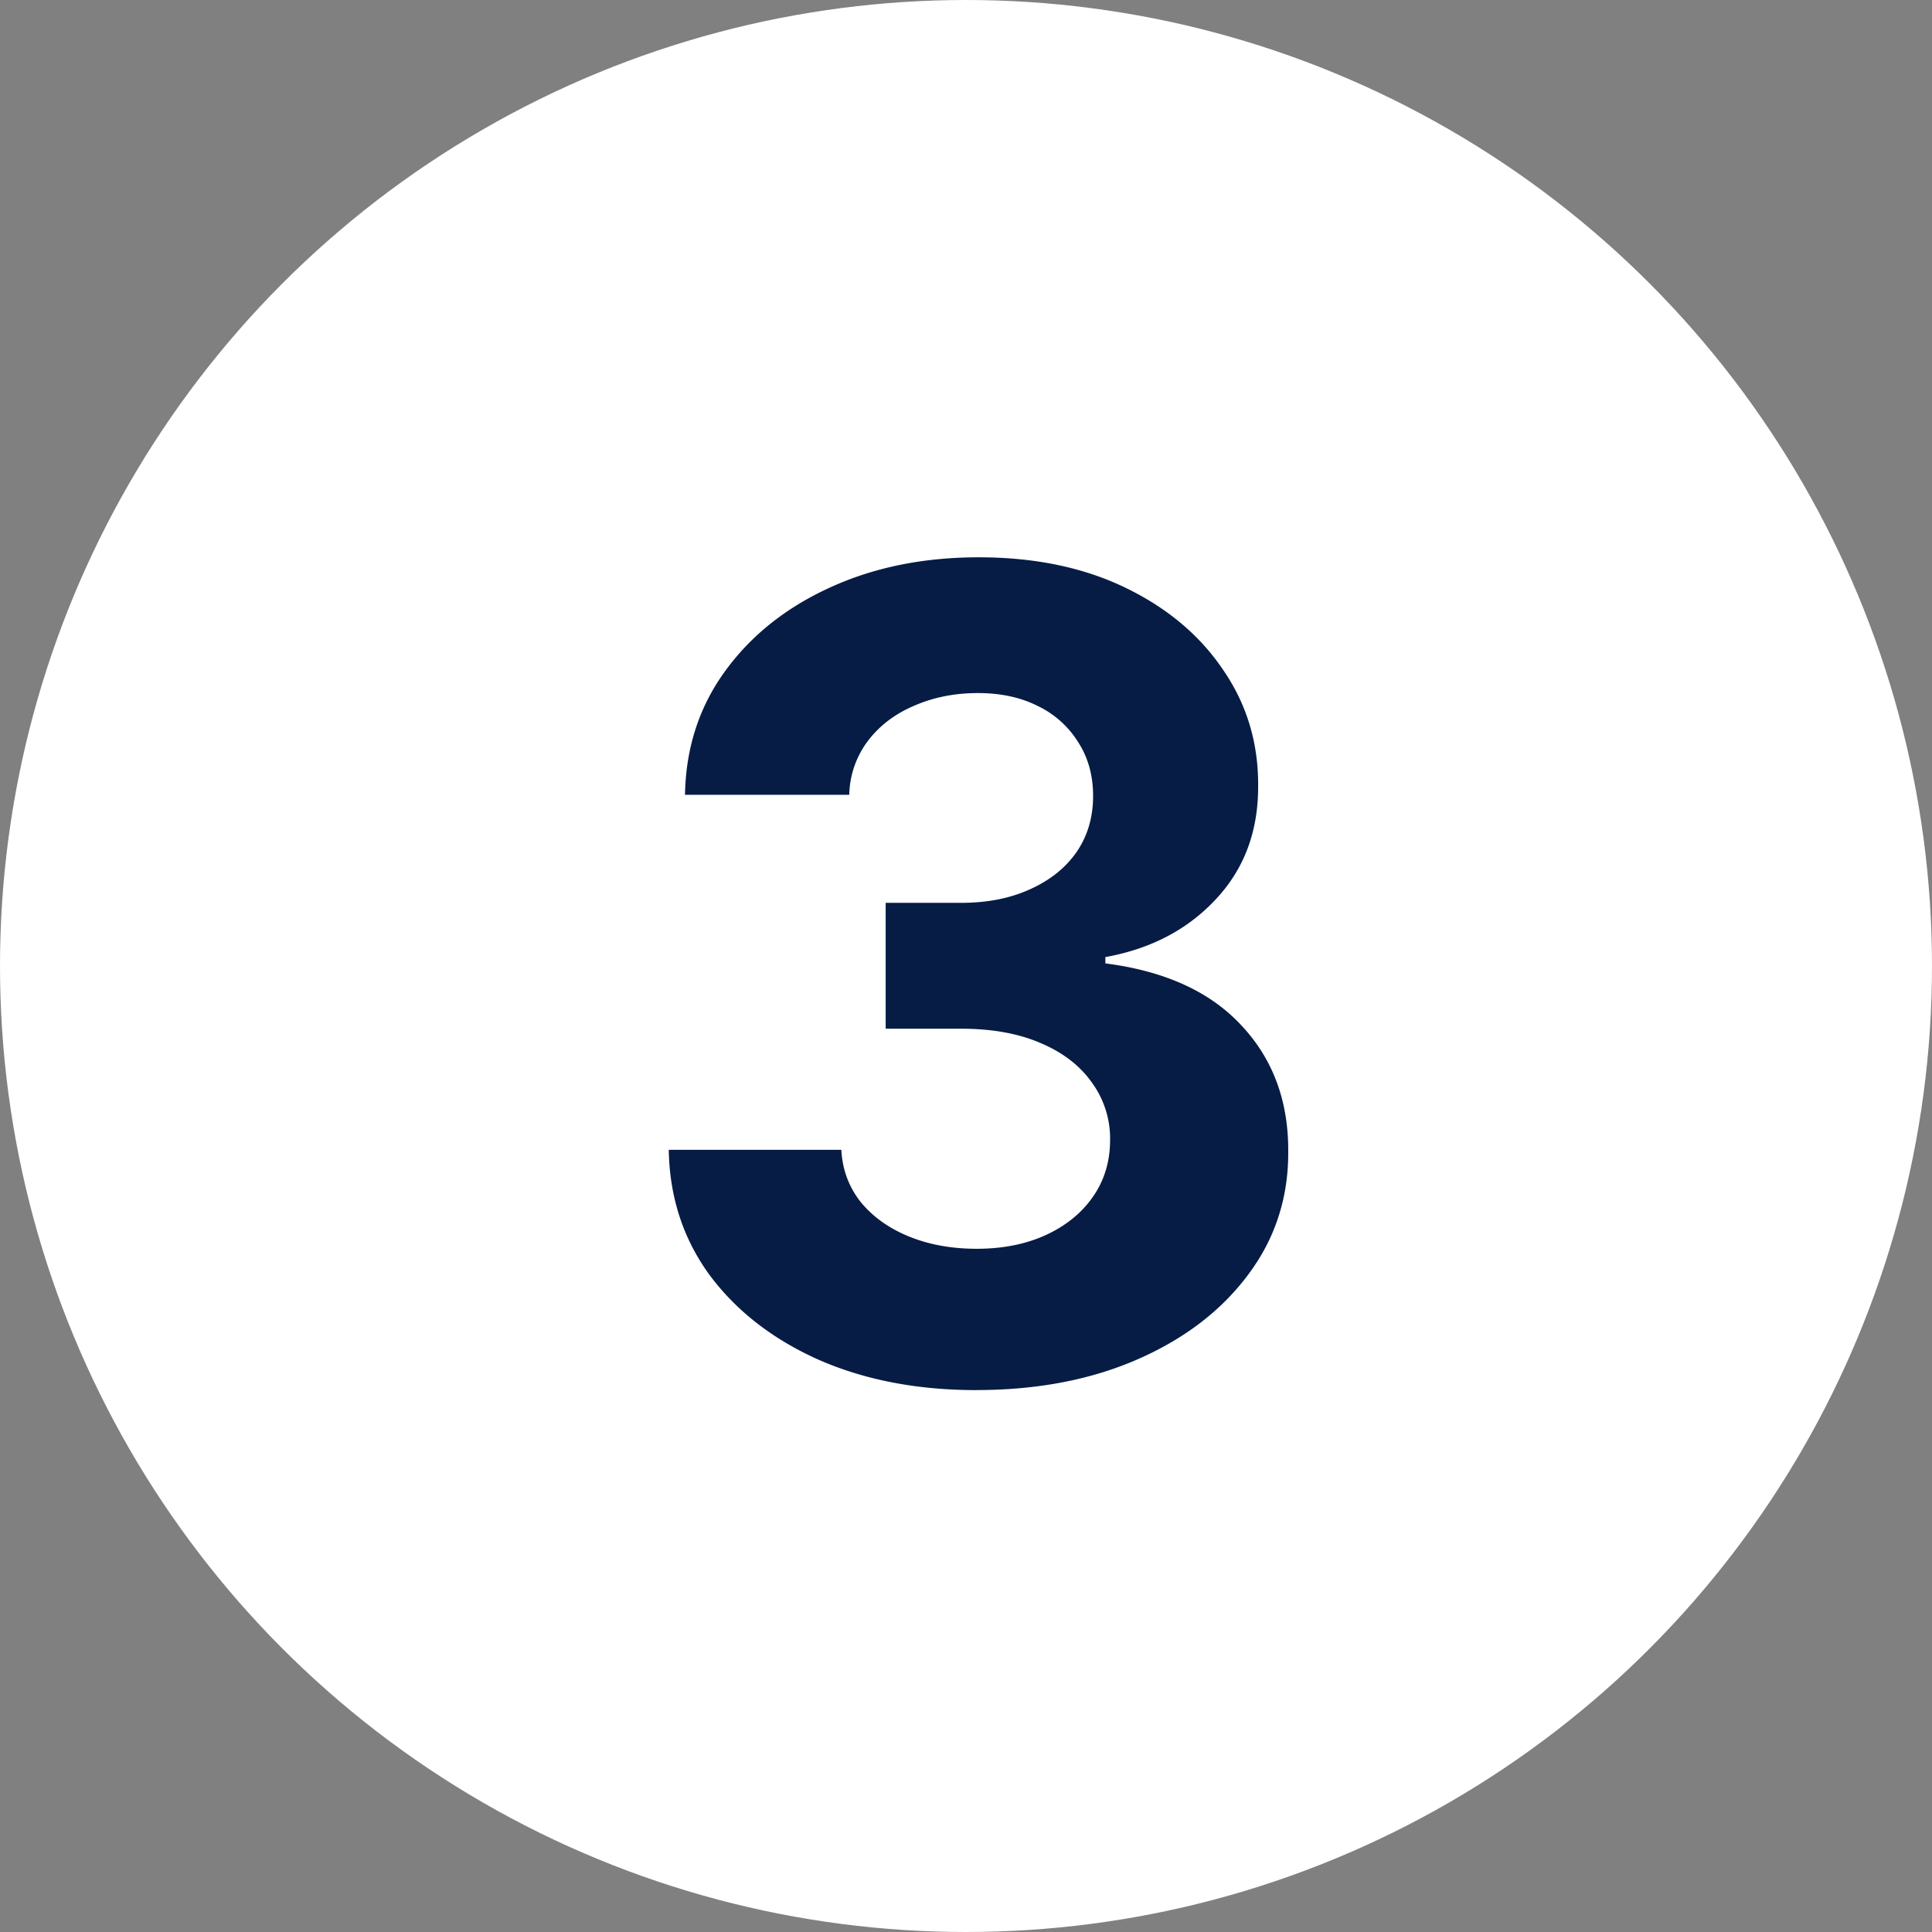
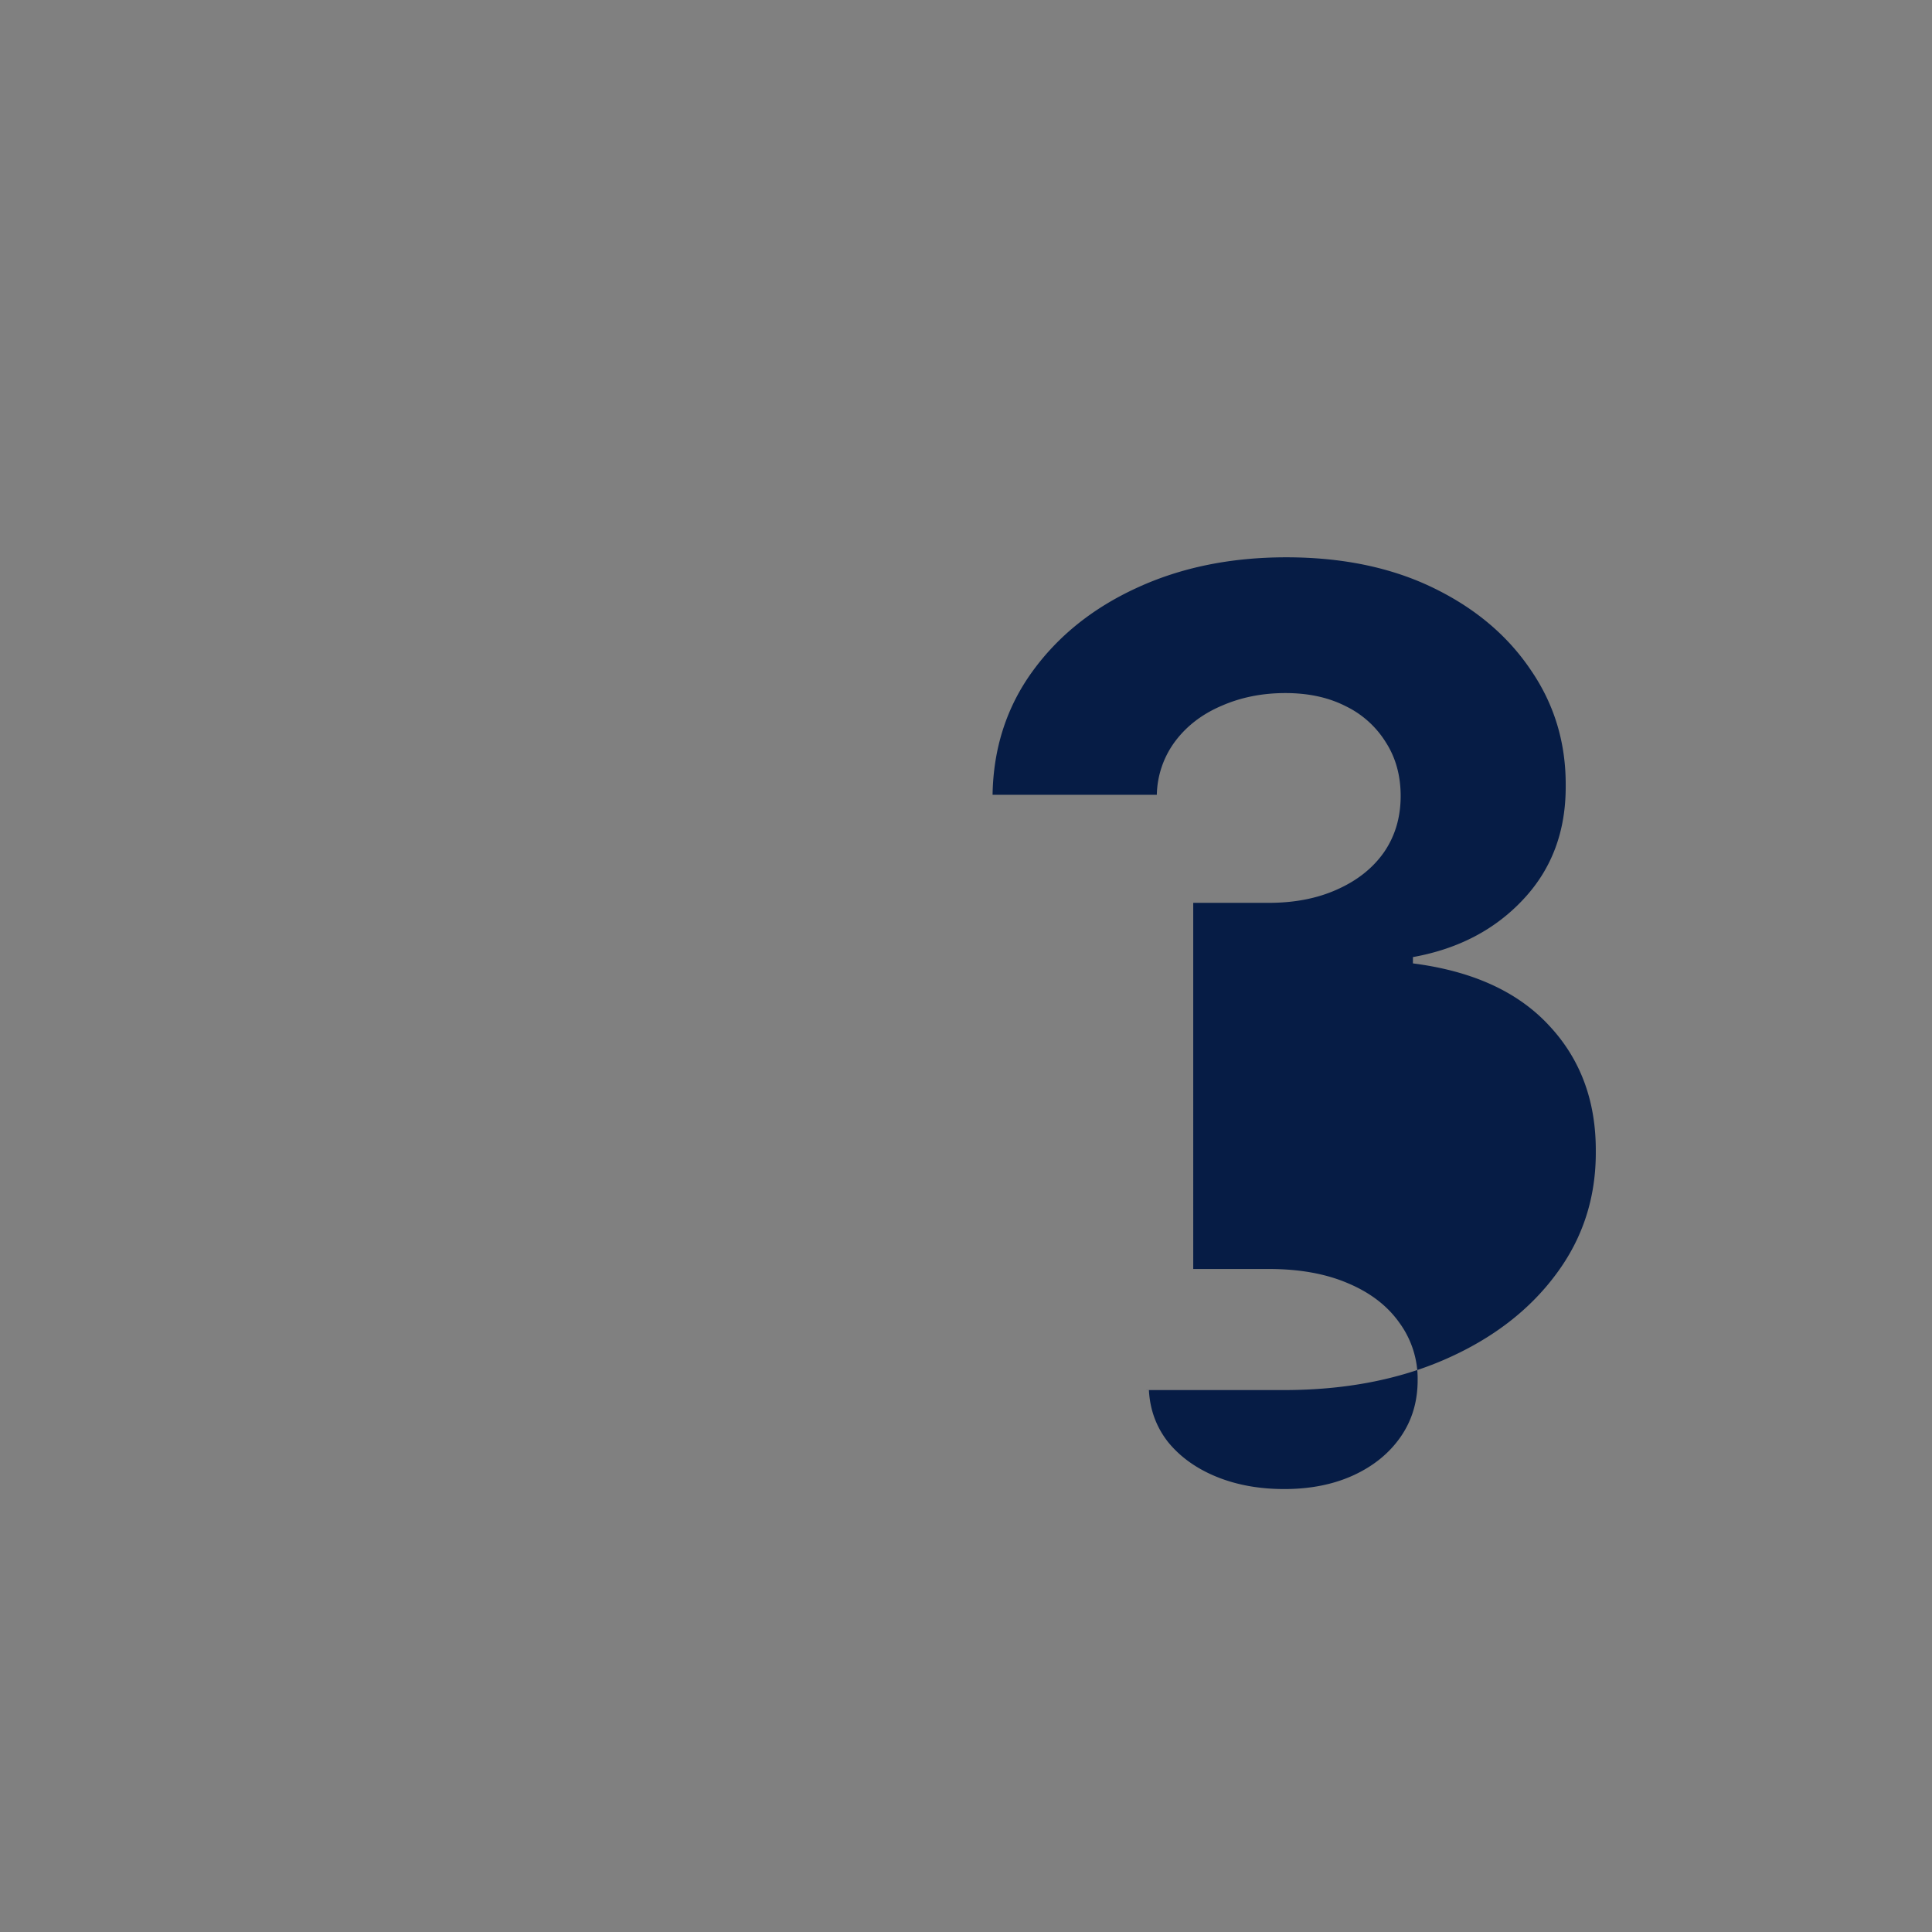
<svg xmlns="http://www.w3.org/2000/svg" width="52" height="52" fill="none">
  <rect width="100%" height="100%" fill="#808080" stroke="none" />
-   <circle cx="26" cy="26" r="26" fill="#fff" />
-   <path d="M26.278 37.415c-1.591 0-3.008-.274-4.251-.82-1.236-.554-2.212-1.314-2.93-2.28-.71-.973-1.076-2.096-1.097-3.367h4.645c.028.533.202 1.002.522 1.406.327.398.76.707 1.3.927.54.22 1.147.33 1.821.33.703 0 1.325-.124 1.865-.372.54-.249.962-.593 1.268-1.034.305-.44.457-.948.457-1.523a2.55 2.55 0 00-.49-1.545c-.32-.454-.78-.81-1.385-1.065-.596-.256-1.306-.384-2.13-.384h-2.035V24.3h2.035c.696 0 1.31-.12 1.843-.362.54-.241.959-.575 1.257-1.001.298-.433.448-.938.448-1.513 0-.547-.132-1.026-.395-1.438a2.603 2.603 0 00-1.086-.98c-.462-.235-1.002-.352-1.62-.352-.625 0-1.196.114-1.715.341-.518.22-.934.536-1.246.948a2.49 2.49 0 00-.501 1.449h-4.421c.021-1.257.38-2.365 1.076-3.324.696-.959 1.633-1.708 2.812-2.248 1.186-.547 2.525-.82 4.017-.82 1.505 0 2.823.273 3.952.82 1.13.547 2.006 1.286 2.631 2.216.633.923.945 1.96.938 3.111.007 1.222-.373 2.24-1.14 3.058-.76.816-1.75 1.335-2.972 1.555v.17c1.605.206 2.826.764 3.665 1.673.845.902 1.264 2.031 1.257 3.388.007 1.243-.352 2.347-1.076 3.313-.718.966-1.709 1.726-2.973 2.28-1.264.554-2.713.83-4.346.83z" fill="#061C45" />
+   <path d="M26.278 37.415h4.645c.028.533.202 1.002.522 1.406.327.398.76.707 1.3.927.54.22 1.147.33 1.821.33.703 0 1.325-.124 1.865-.372.54-.249.962-.593 1.268-1.034.305-.44.457-.948.457-1.523a2.55 2.55 0 00-.49-1.545c-.32-.454-.78-.81-1.385-1.065-.596-.256-1.306-.384-2.13-.384h-2.035V24.3h2.035c.696 0 1.31-.12 1.843-.362.54-.241.959-.575 1.257-1.001.298-.433.448-.938.448-1.513 0-.547-.132-1.026-.395-1.438a2.603 2.603 0 00-1.086-.98c-.462-.235-1.002-.352-1.62-.352-.625 0-1.196.114-1.715.341-.518.22-.934.536-1.246.948a2.49 2.49 0 00-.501 1.449h-4.421c.021-1.257.38-2.365 1.076-3.324.696-.959 1.633-1.708 2.812-2.248 1.186-.547 2.525-.82 4.017-.82 1.505 0 2.823.273 3.952.82 1.13.547 2.006 1.286 2.631 2.216.633.923.945 1.96.938 3.111.007 1.222-.373 2.24-1.14 3.058-.76.816-1.75 1.335-2.972 1.555v.17c1.605.206 2.826.764 3.665 1.673.845.902 1.264 2.031 1.257 3.388.007 1.243-.352 2.347-1.076 3.313-.718.966-1.709 1.726-2.973 2.28-1.264.554-2.713.83-4.346.83z" fill="#061C45" />
</svg>